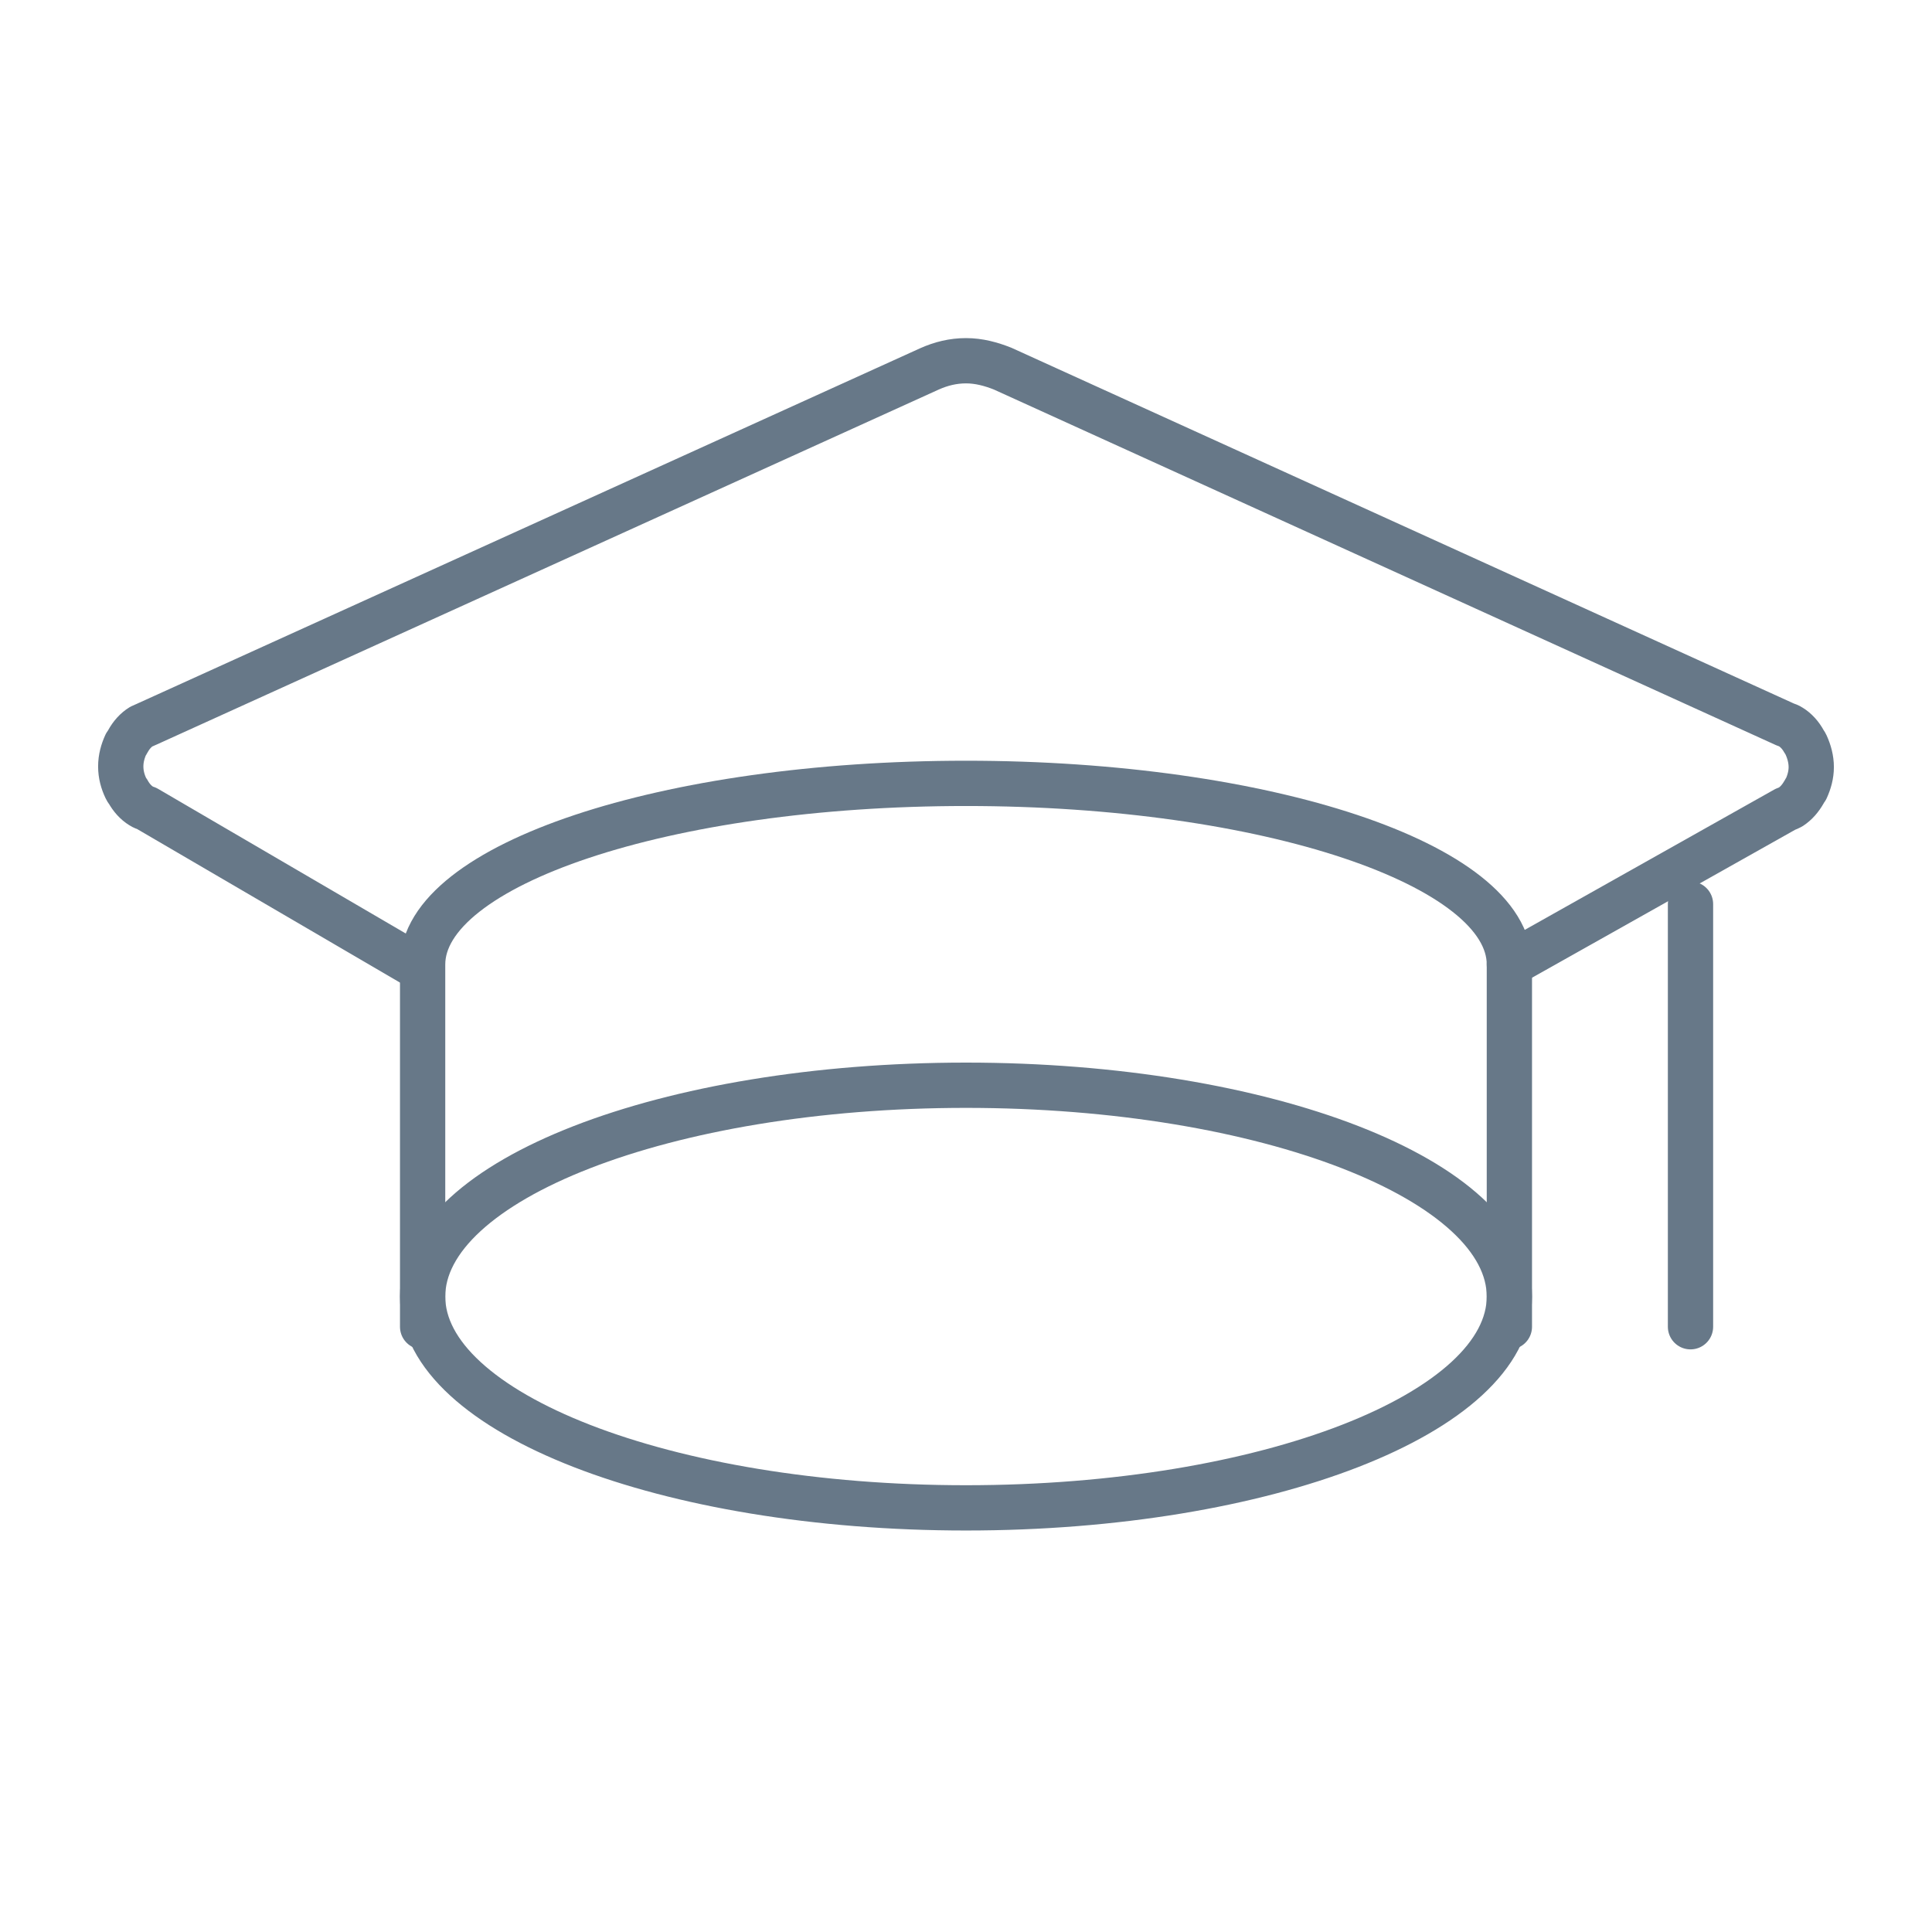
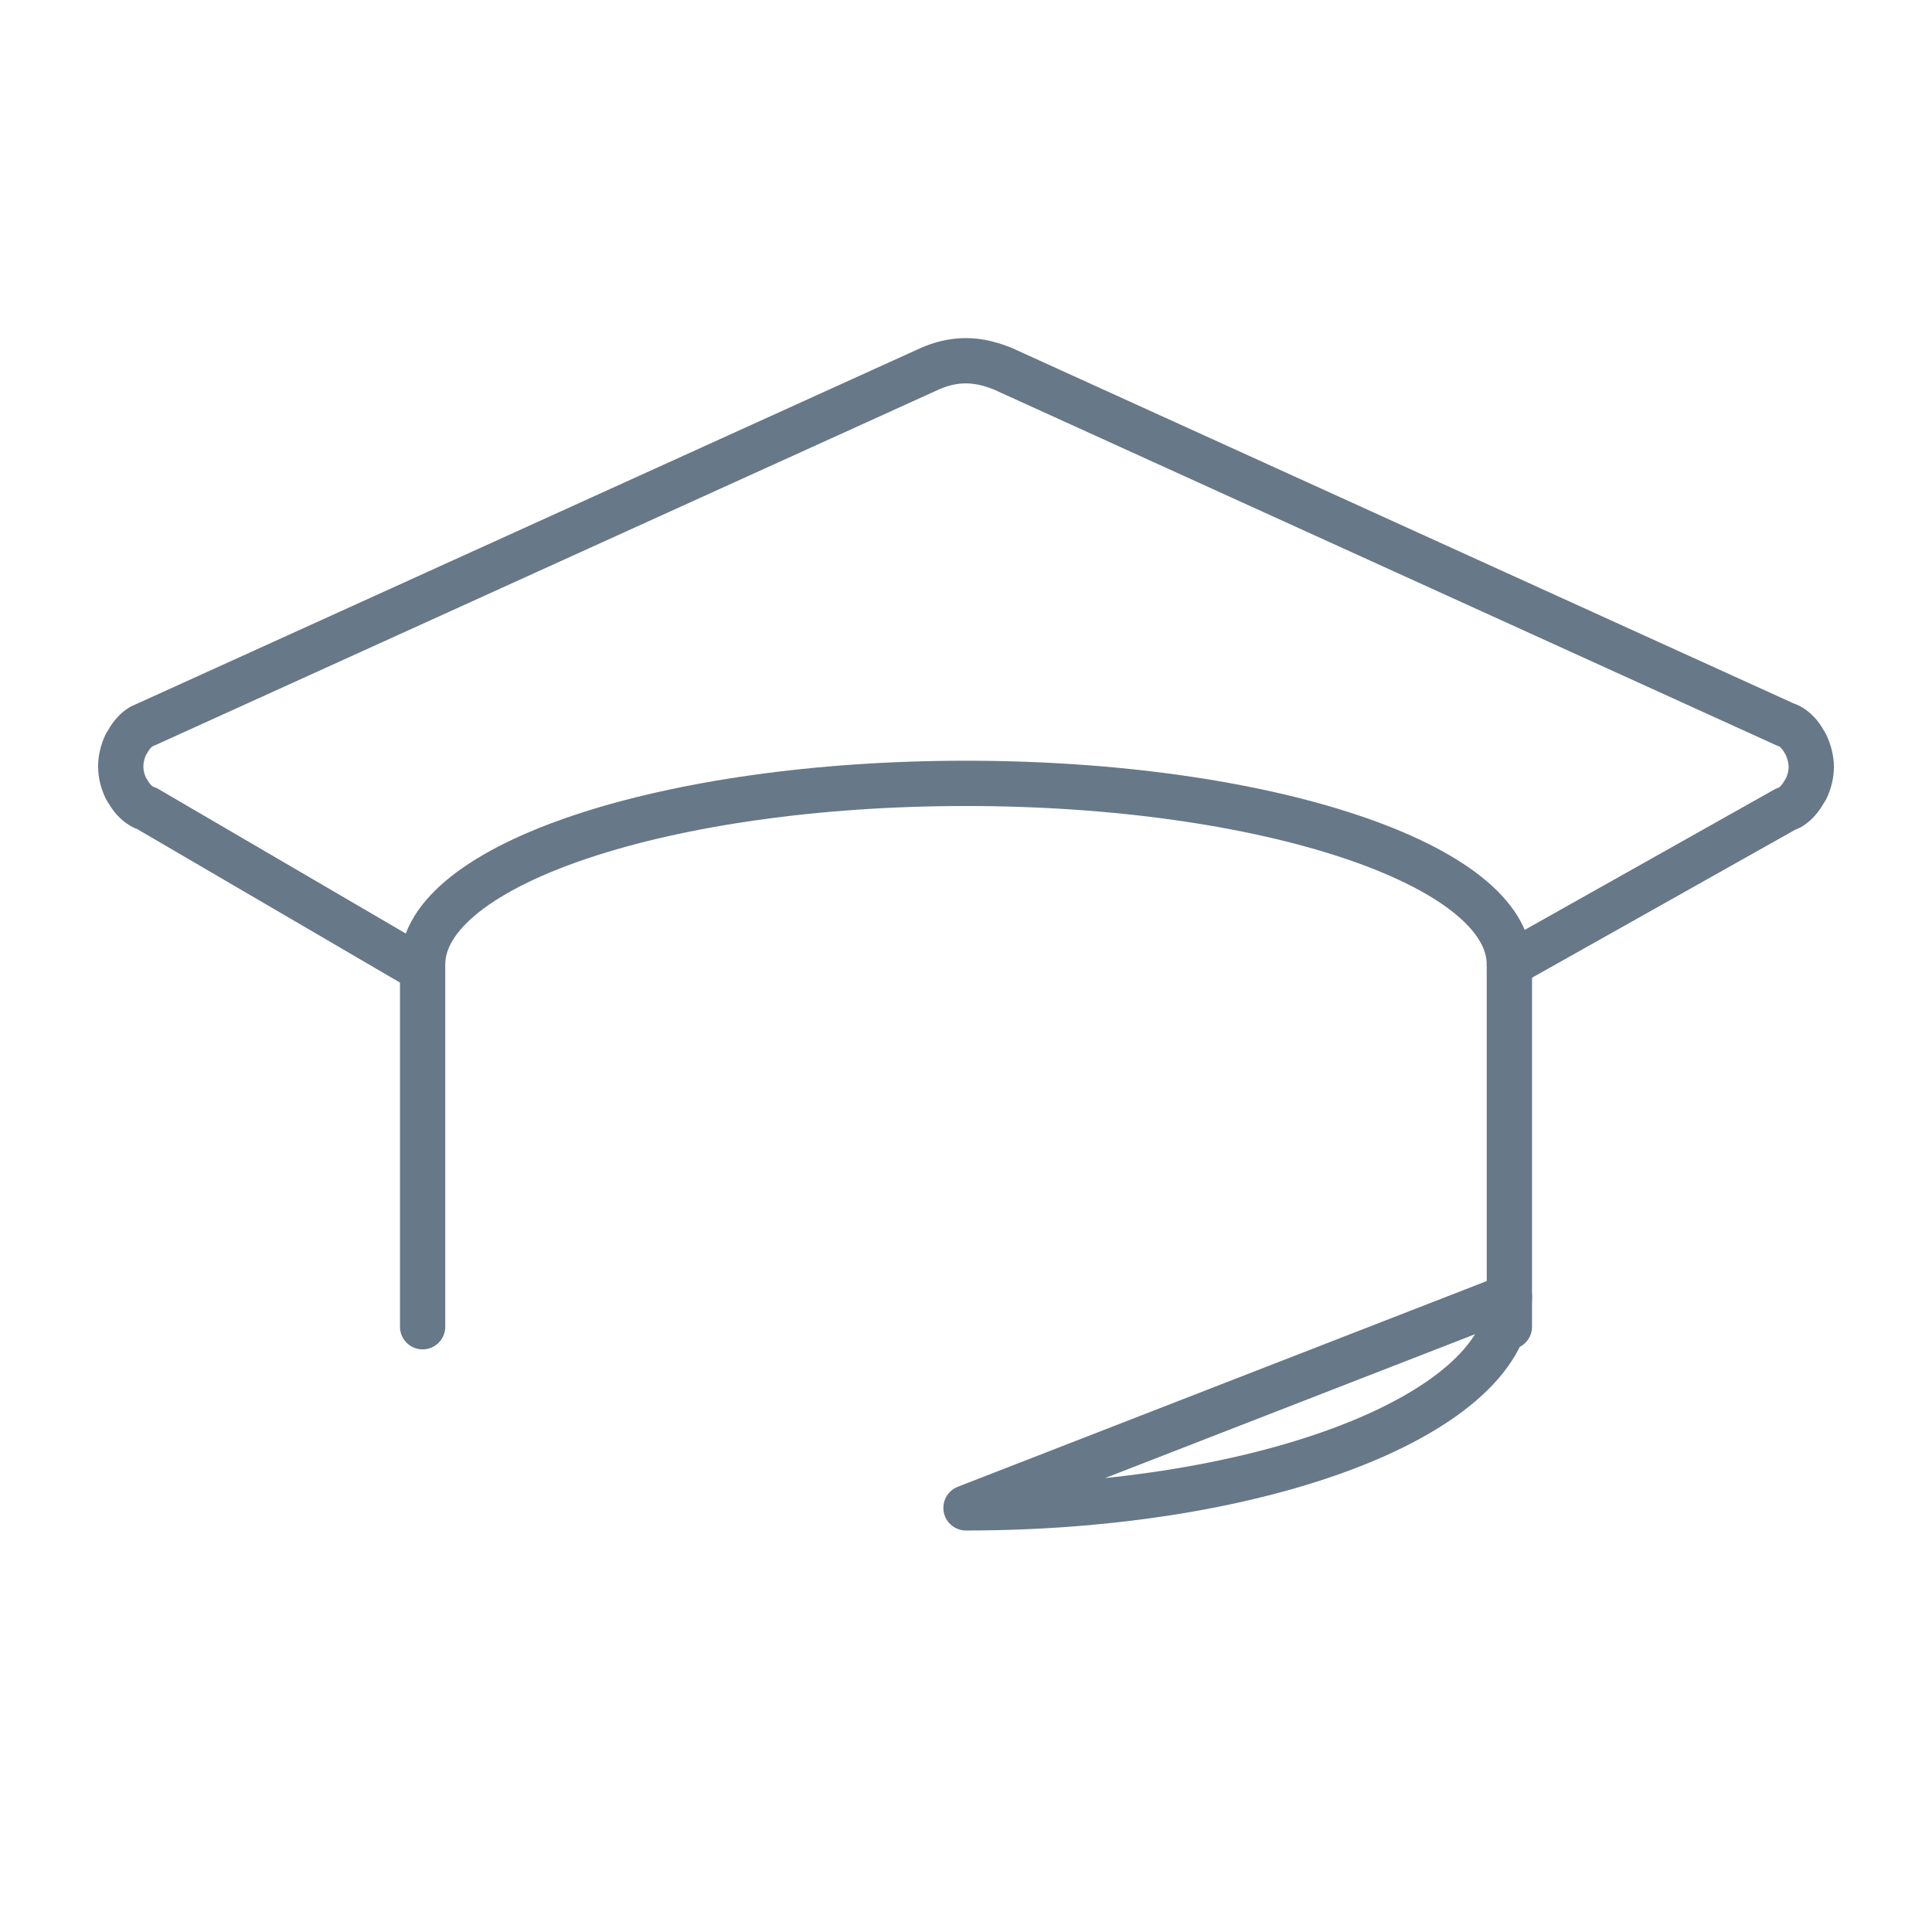
<svg xmlns="http://www.w3.org/2000/svg" id="Layer_1" data-name="Layer 1" viewBox="0 0 64 64">
  <defs>
    <style> .cls-1 { fill: none; stroke: #677888; stroke-linecap: round; stroke-linejoin: round; stroke-width: 1.5px; } </style>
  </defs>
-   <path class="cls-1" d="M50,42.95c0,3.86-8.06,7-18,7s-18-3.14-18-7,8.06-7,18-7,18,3.14,18,7Z" />
+   <path class="cls-1" d="M50,42.95c0,3.86-8.06,7-18,7Z" />
  <path class="cls-1" d="M50,31.95l9.14-5.14c.06-.02.12-.05.18-.08h0c.18-.12.32-.28.44-.49.02-.04.04-.07.07-.11.1-.22.17-.46.17-.72s-.07-.51-.17-.73c-.02-.04-.04-.08-.07-.12-.11-.2-.26-.37-.44-.48h0c-.06-.04-.12-.06-.18-.08l-25.93-11.79h0c-.38-.15-.78-.26-1.21-.26s-.83.1-1.21.27h0S4.86,23.99,4.86,23.99c-.06.03-.12.05-.18.08-.18.11-.33.28-.44.48-.02.04-.04.07-.07.11-.1.22-.17.46-.17.73s.07.51.17.72c.02.04.04.08.07.11.11.2.26.37.44.48h0c.06.04.12.06.18.08l8.8,5.14" />
  <path class="cls-1" d="M50,43.95v-12c0-3.31-8.06-6-18-6s-18,2.69-18,6v12" />
-   <path class="cls-1" d="M56,29.95v14" />
</svg>